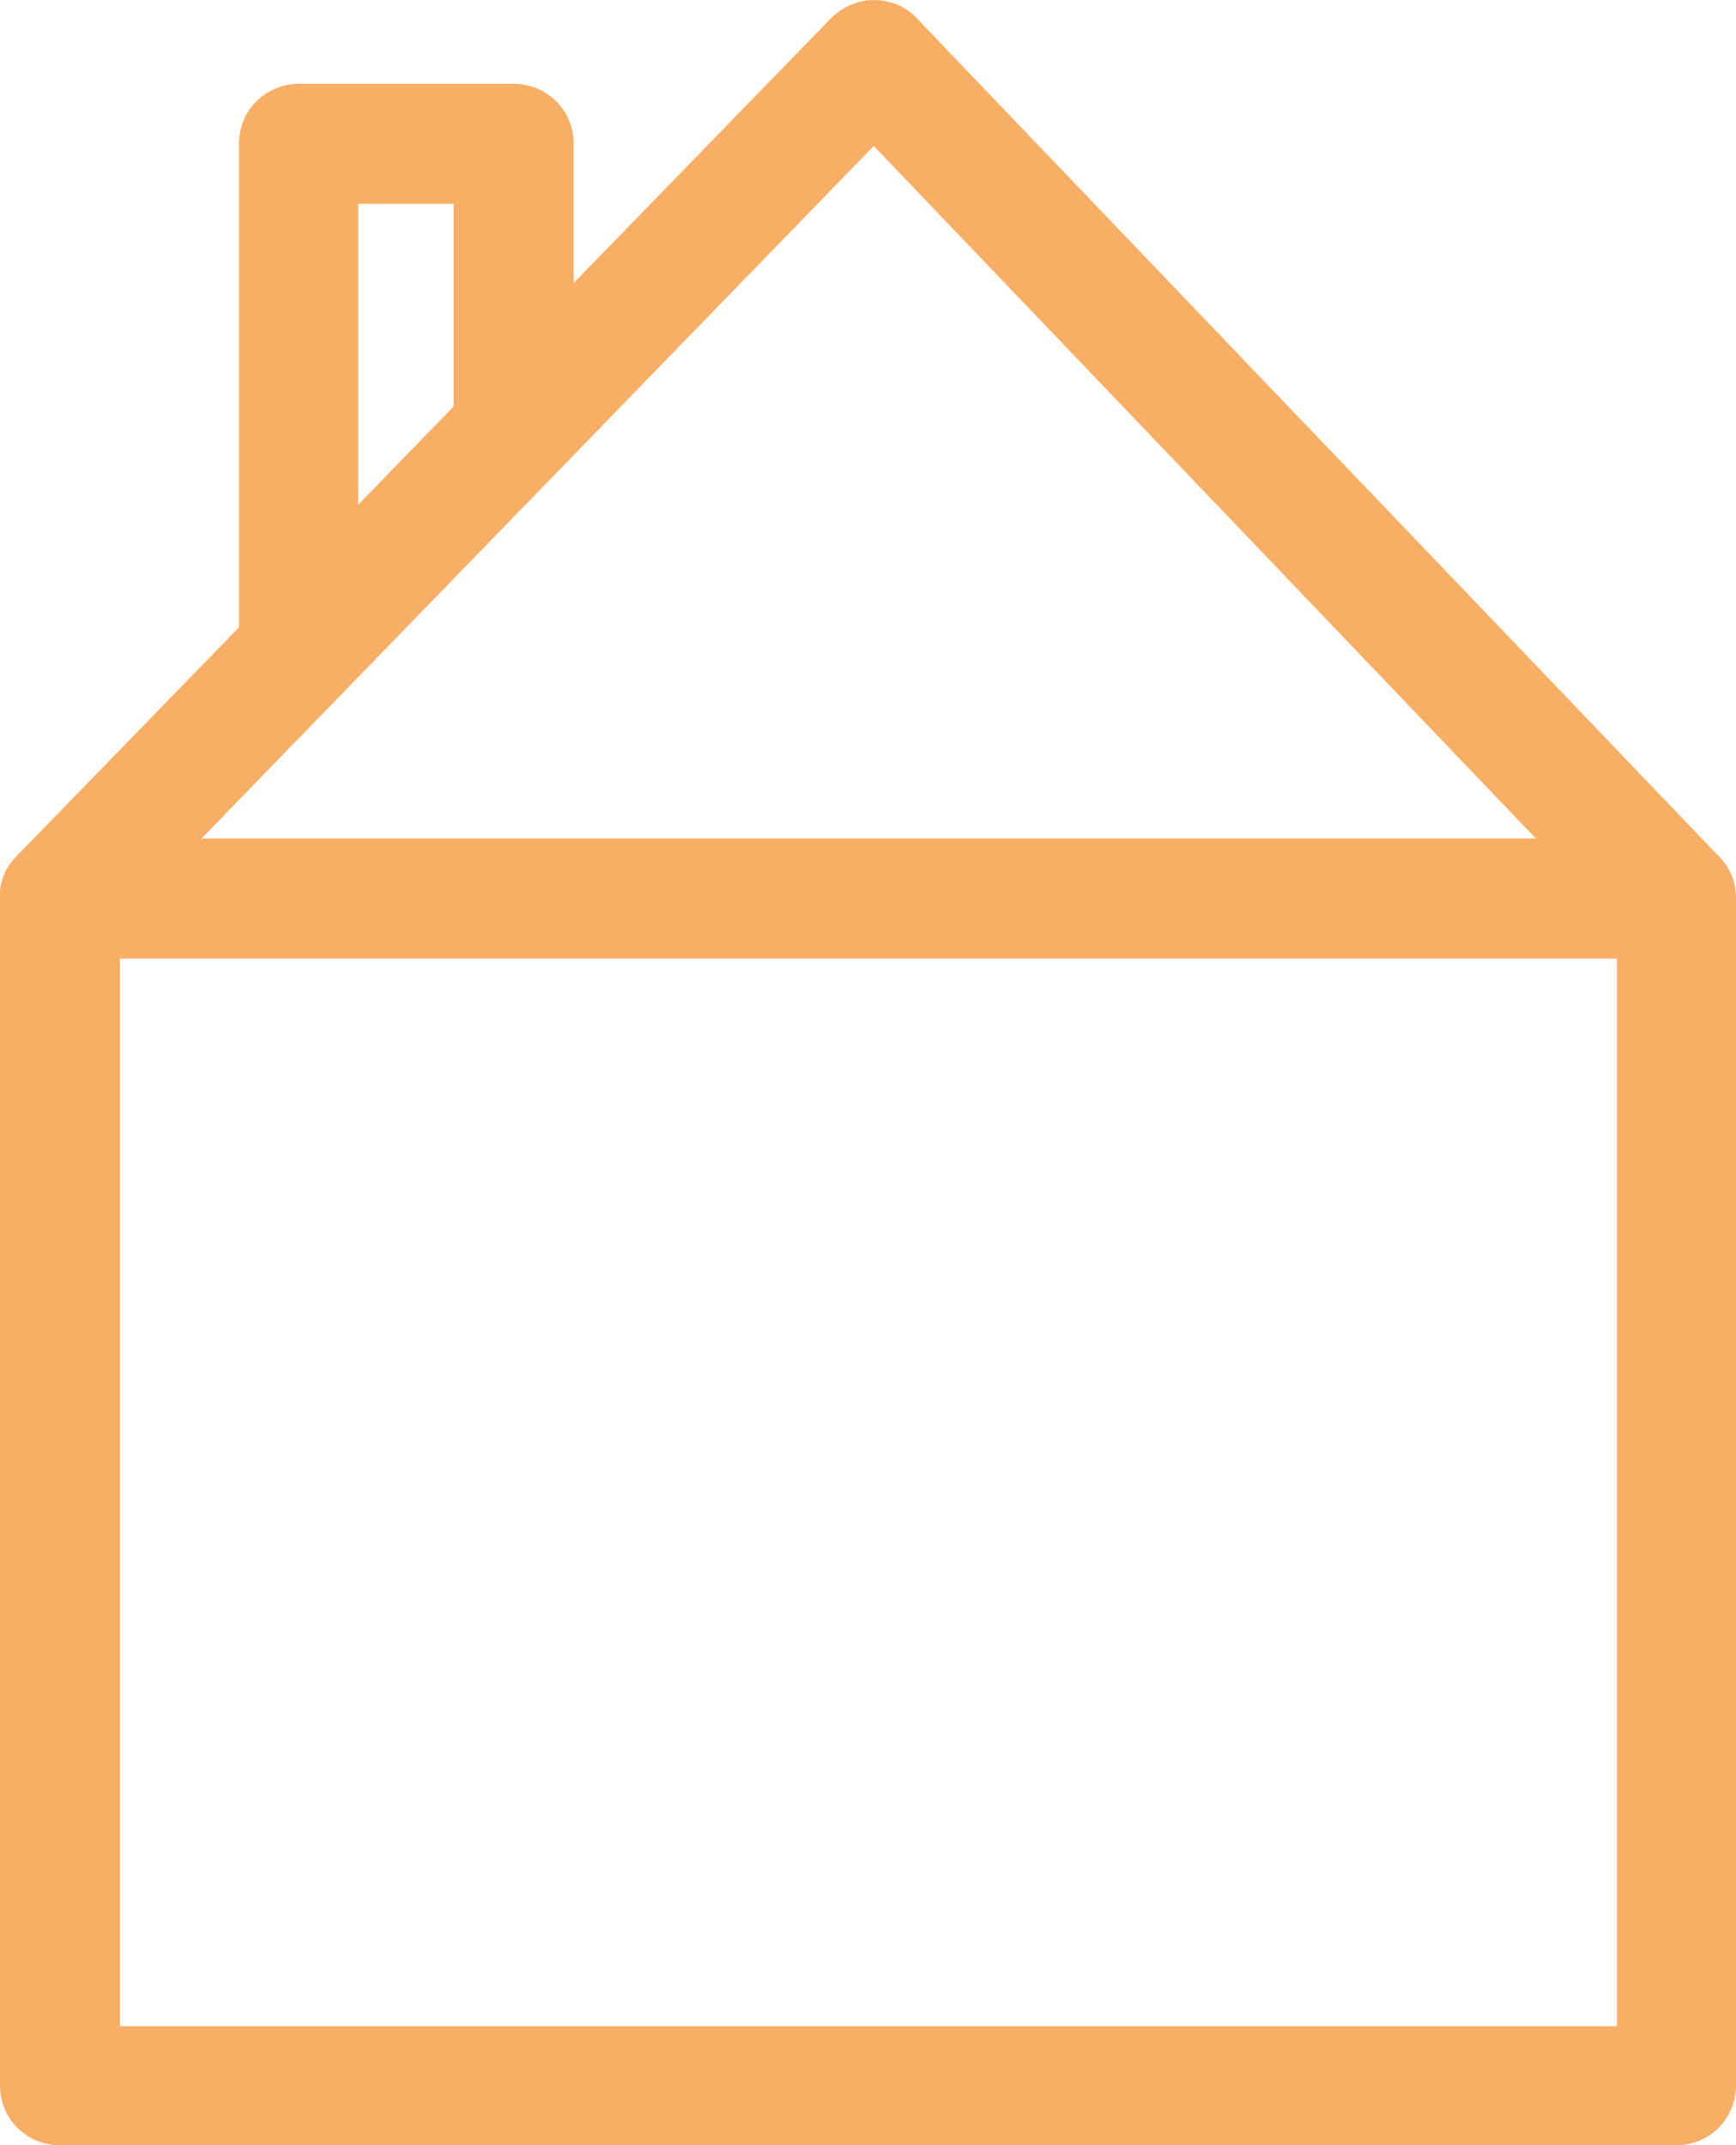
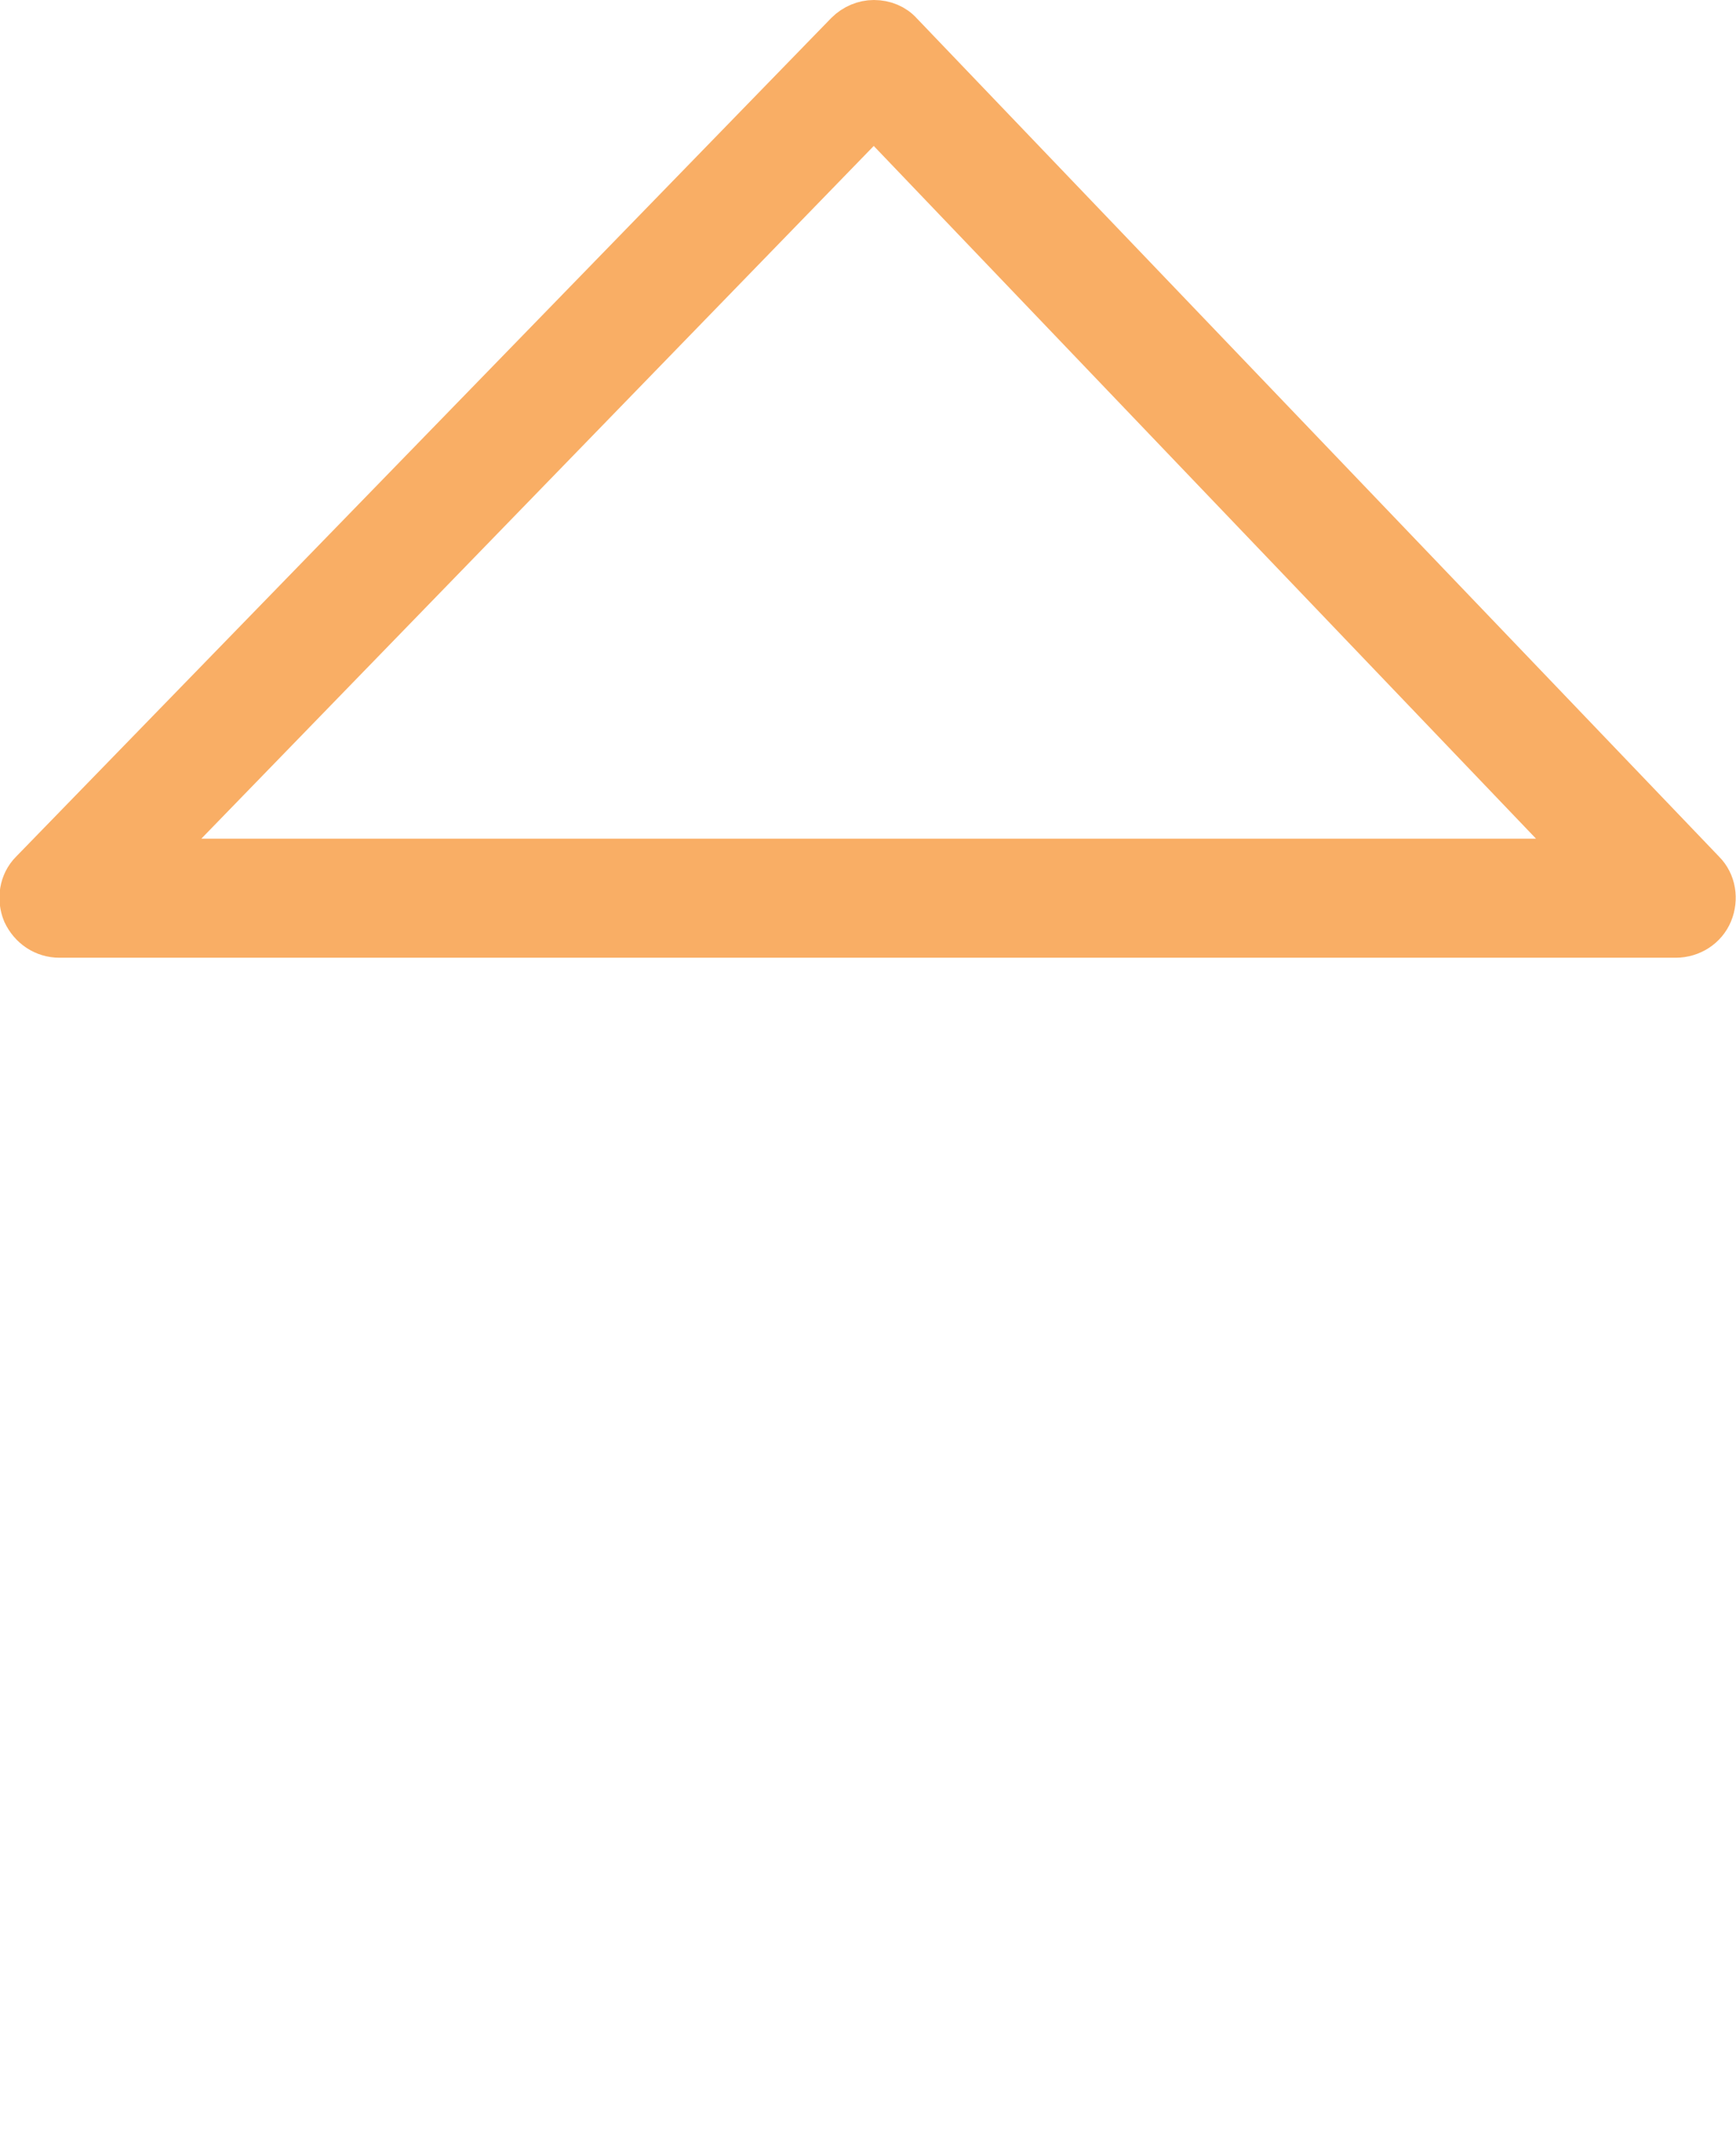
<svg xmlns="http://www.w3.org/2000/svg" id="Layer_1" data-name="Layer 1" viewBox="0 0 20.7 25.58">
  <defs>
    <style>
      .cls-1 {
        fill: #f9ae65;
        stroke: #f9ae65;
        stroke-miterlimit: 10;
        stroke-width: .5px;
      }
    </style>
  </defs>
-   <path class="cls-1" d="M19.99,25.33H.71c-.26,0-.46-.21-.46-.46v-14.16c0-.26.21-.46.46-.46h19.28c.26,0,.46.21.46.46v14.16c0,.26-.21.46-.46.46ZM1.18,24.41h18.35v-13.23H1.18v13.23Z" />
  <path class="cls-1" d="M19.99,11.17H.71c-.19,0-.35-.11-.43-.28-.07-.17-.04-.37.09-.5L10.09.39c.09-.09.21-.14.33-.14h0c.13,0,.25.05.33.14l9.57,10c.13.13.16.33.09.5-.07.17-.24.28-.43.28ZM1.81,10.25h17.09L10.42,1.38,1.81,10.25Z" />
-   <path class="cls-1" d="M4.03,7.89h-.93V1.71c0-.26.21-.46.46-.46h2.57c.26,0,.46.21.46.46v3.44h-.93v-2.97h-1.64v5.71Z" />
</svg>